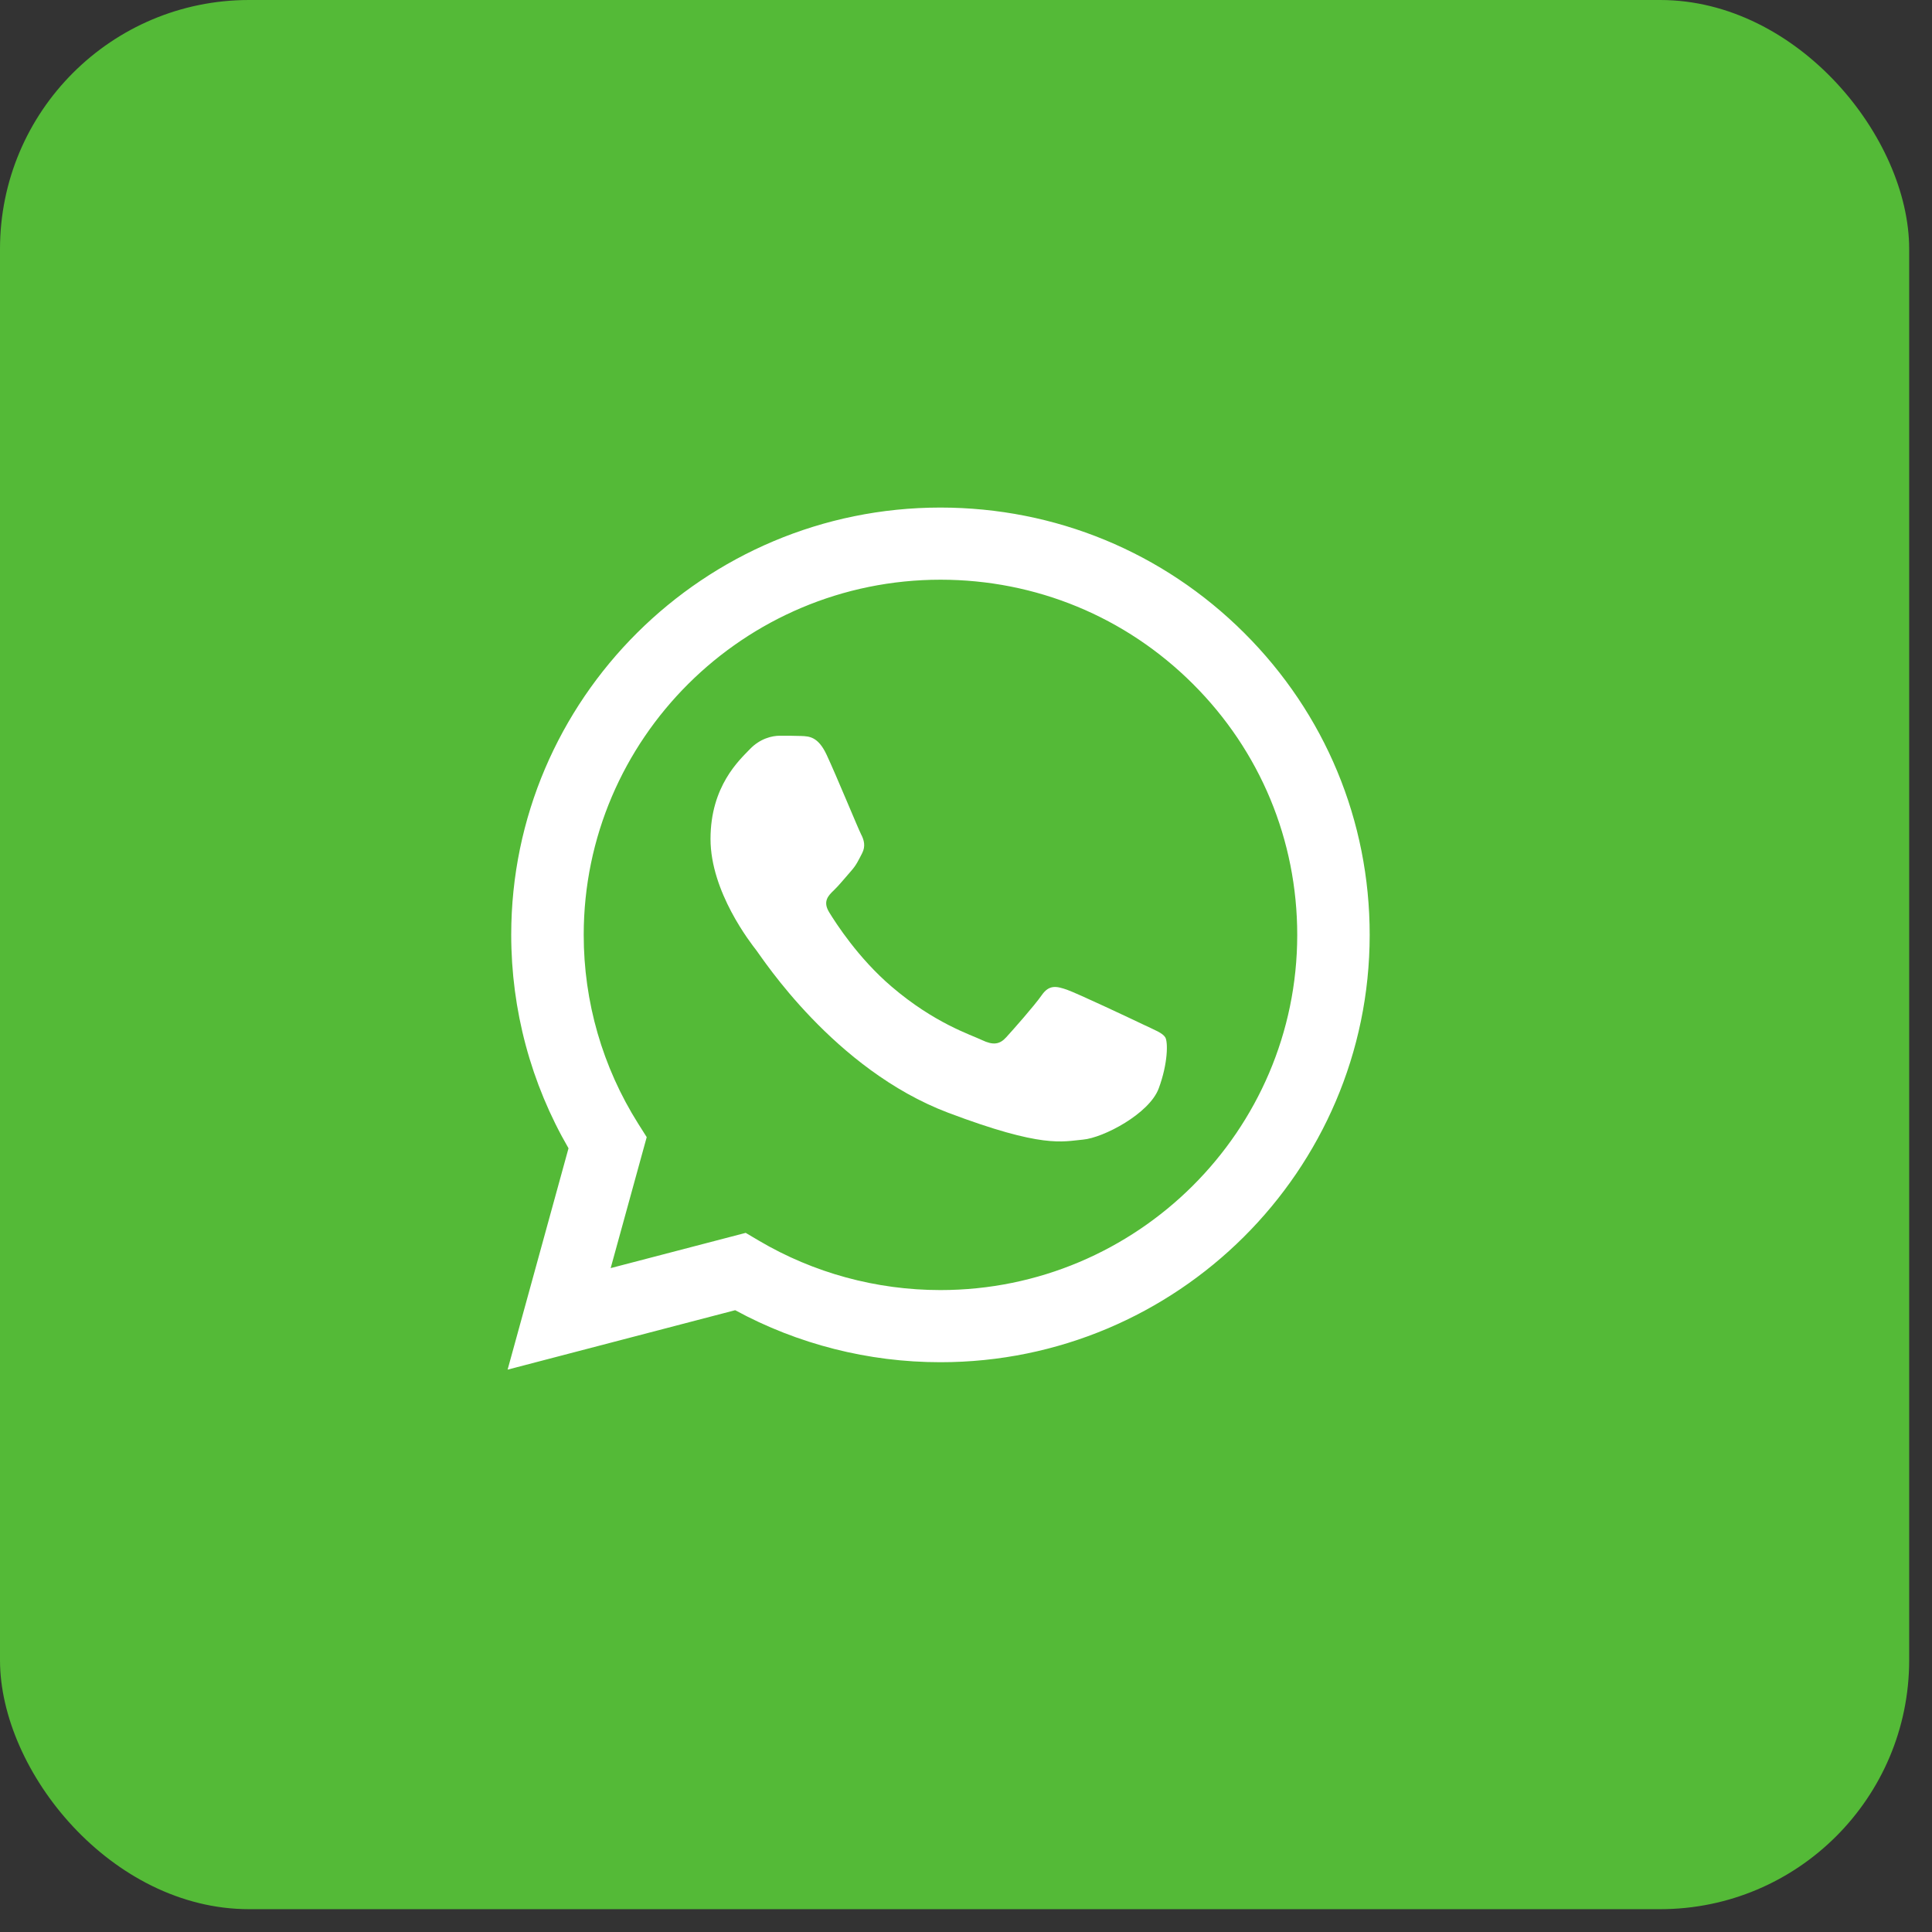
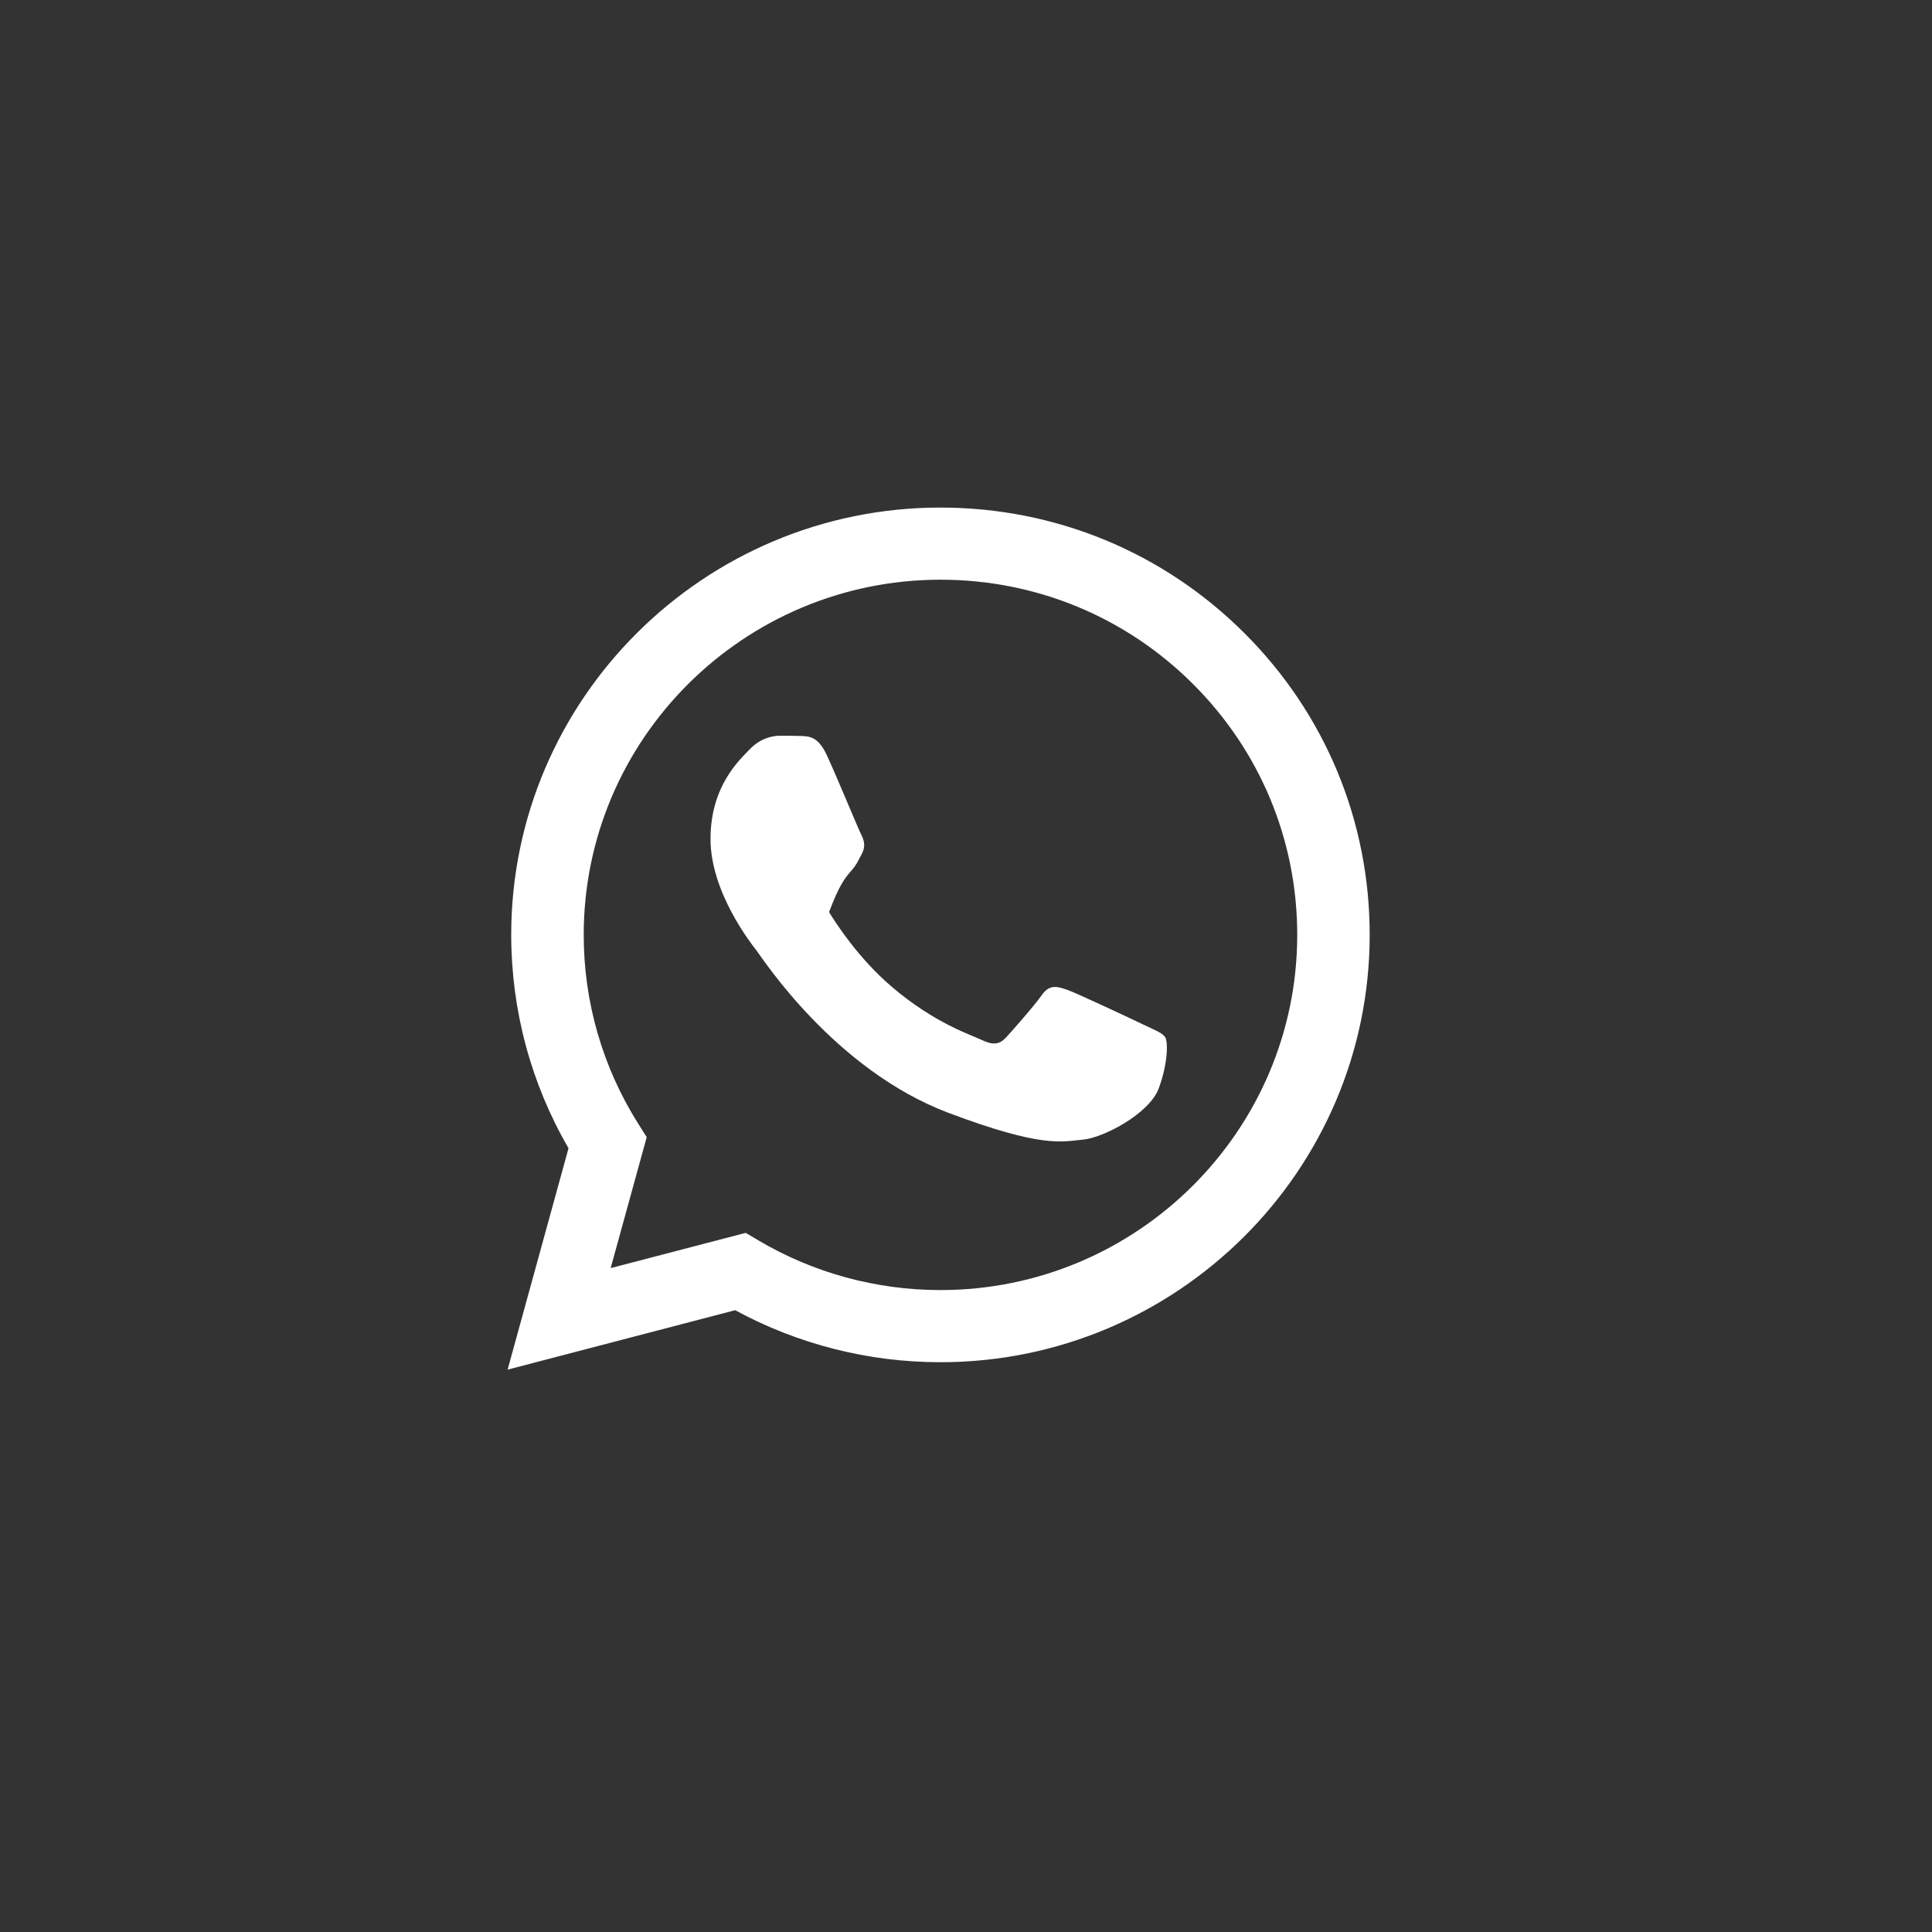
<svg xmlns="http://www.w3.org/2000/svg" width="38" height="38" viewBox="0 0 38 38" fill="none">
  <rect x="0" y="0" width="38" height="38" fill="#333333" stroke="none" />
-   <rect width="37.551" height="37.551" rx="4.898" fill="#54BA37" />
  <path d="M10.055 18.384C10.055 19.865 10.443 21.311 11.182 22.585L9.984 26.939L14.46 25.77C15.693 26.44 17.081 26.793 18.494 26.793H18.498C23.151 26.793 26.938 23.024 26.94 18.391C26.941 16.146 26.064 14.035 24.47 12.447C22.876 10.859 20.756 9.984 18.498 9.983C13.844 9.983 10.057 13.752 10.055 18.384ZM12.72 22.366L12.553 22.102C11.851 20.989 11.48 19.704 11.481 18.385C11.482 14.534 14.63 11.402 18.5 11.402C20.375 11.403 22.137 12.13 23.461 13.45C24.786 14.77 25.515 16.524 25.515 18.391C25.513 22.241 22.365 25.374 18.498 25.374H18.495C17.236 25.374 16.001 25.037 14.924 24.401L14.667 24.249L12.011 24.942L12.72 22.366V22.366Z" fill="url(#paint0_linear_2498_52)" />
-   <path d="M16.257 14.842C16.091 14.489 15.917 14.482 15.76 14.476C15.631 14.471 15.484 14.471 15.337 14.471C15.189 14.471 14.95 14.524 14.748 14.736C14.545 14.948 13.975 15.46 13.975 16.501C13.975 17.543 14.766 18.549 14.876 18.691C14.987 18.832 16.404 21.037 18.649 21.886C20.515 22.591 20.895 22.451 21.299 22.415C21.704 22.38 22.606 21.904 22.79 21.409C22.974 20.915 22.974 20.491 22.919 20.403C22.864 20.315 22.717 20.262 22.496 20.156C22.275 20.05 21.189 19.538 20.987 19.467C20.784 19.397 20.637 19.361 20.49 19.573C20.342 19.785 19.919 20.262 19.79 20.403C19.662 20.544 19.533 20.562 19.312 20.456C19.091 20.35 18.38 20.127 17.536 19.405C16.879 18.844 16.436 18.151 16.307 17.94C16.178 17.728 16.293 17.613 16.404 17.508C16.503 17.413 16.625 17.261 16.735 17.137C16.846 17.013 16.882 16.925 16.956 16.784C17.03 16.643 16.993 16.519 16.938 16.413C16.882 16.307 16.453 15.261 16.257 14.842Z" fill="white" />
+   <path d="M16.257 14.842C16.091 14.489 15.917 14.482 15.76 14.476C15.631 14.471 15.484 14.471 15.337 14.471C15.189 14.471 14.95 14.524 14.748 14.736C14.545 14.948 13.975 15.46 13.975 16.501C13.975 17.543 14.766 18.549 14.876 18.691C14.987 18.832 16.404 21.037 18.649 21.886C20.515 22.591 20.895 22.451 21.299 22.415C21.704 22.38 22.606 21.904 22.79 21.409C22.974 20.915 22.974 20.491 22.919 20.403C22.864 20.315 22.717 20.262 22.496 20.156C22.275 20.05 21.189 19.538 20.987 19.467C20.784 19.397 20.637 19.361 20.49 19.573C20.342 19.785 19.919 20.262 19.79 20.403C19.662 20.544 19.533 20.562 19.312 20.456C19.091 20.35 18.38 20.127 17.536 19.405C16.879 18.844 16.436 18.151 16.307 17.94C16.503 17.413 16.625 17.261 16.735 17.137C16.846 17.013 16.882 16.925 16.956 16.784C17.03 16.643 16.993 16.519 16.938 16.413C16.882 16.307 16.453 15.261 16.257 14.842Z" fill="white" />
  <defs>
    <linearGradient id="paint0_linear_2498_52" x1="857.779" y1="1705.57" x2="857.779" y2="9.983" gradientUnits="userSpaceOnUse">
      <stop stop-color="#F9F9F9" />
      <stop offset="1" stop-color="white" />
    </linearGradient>
  </defs>
</svg>